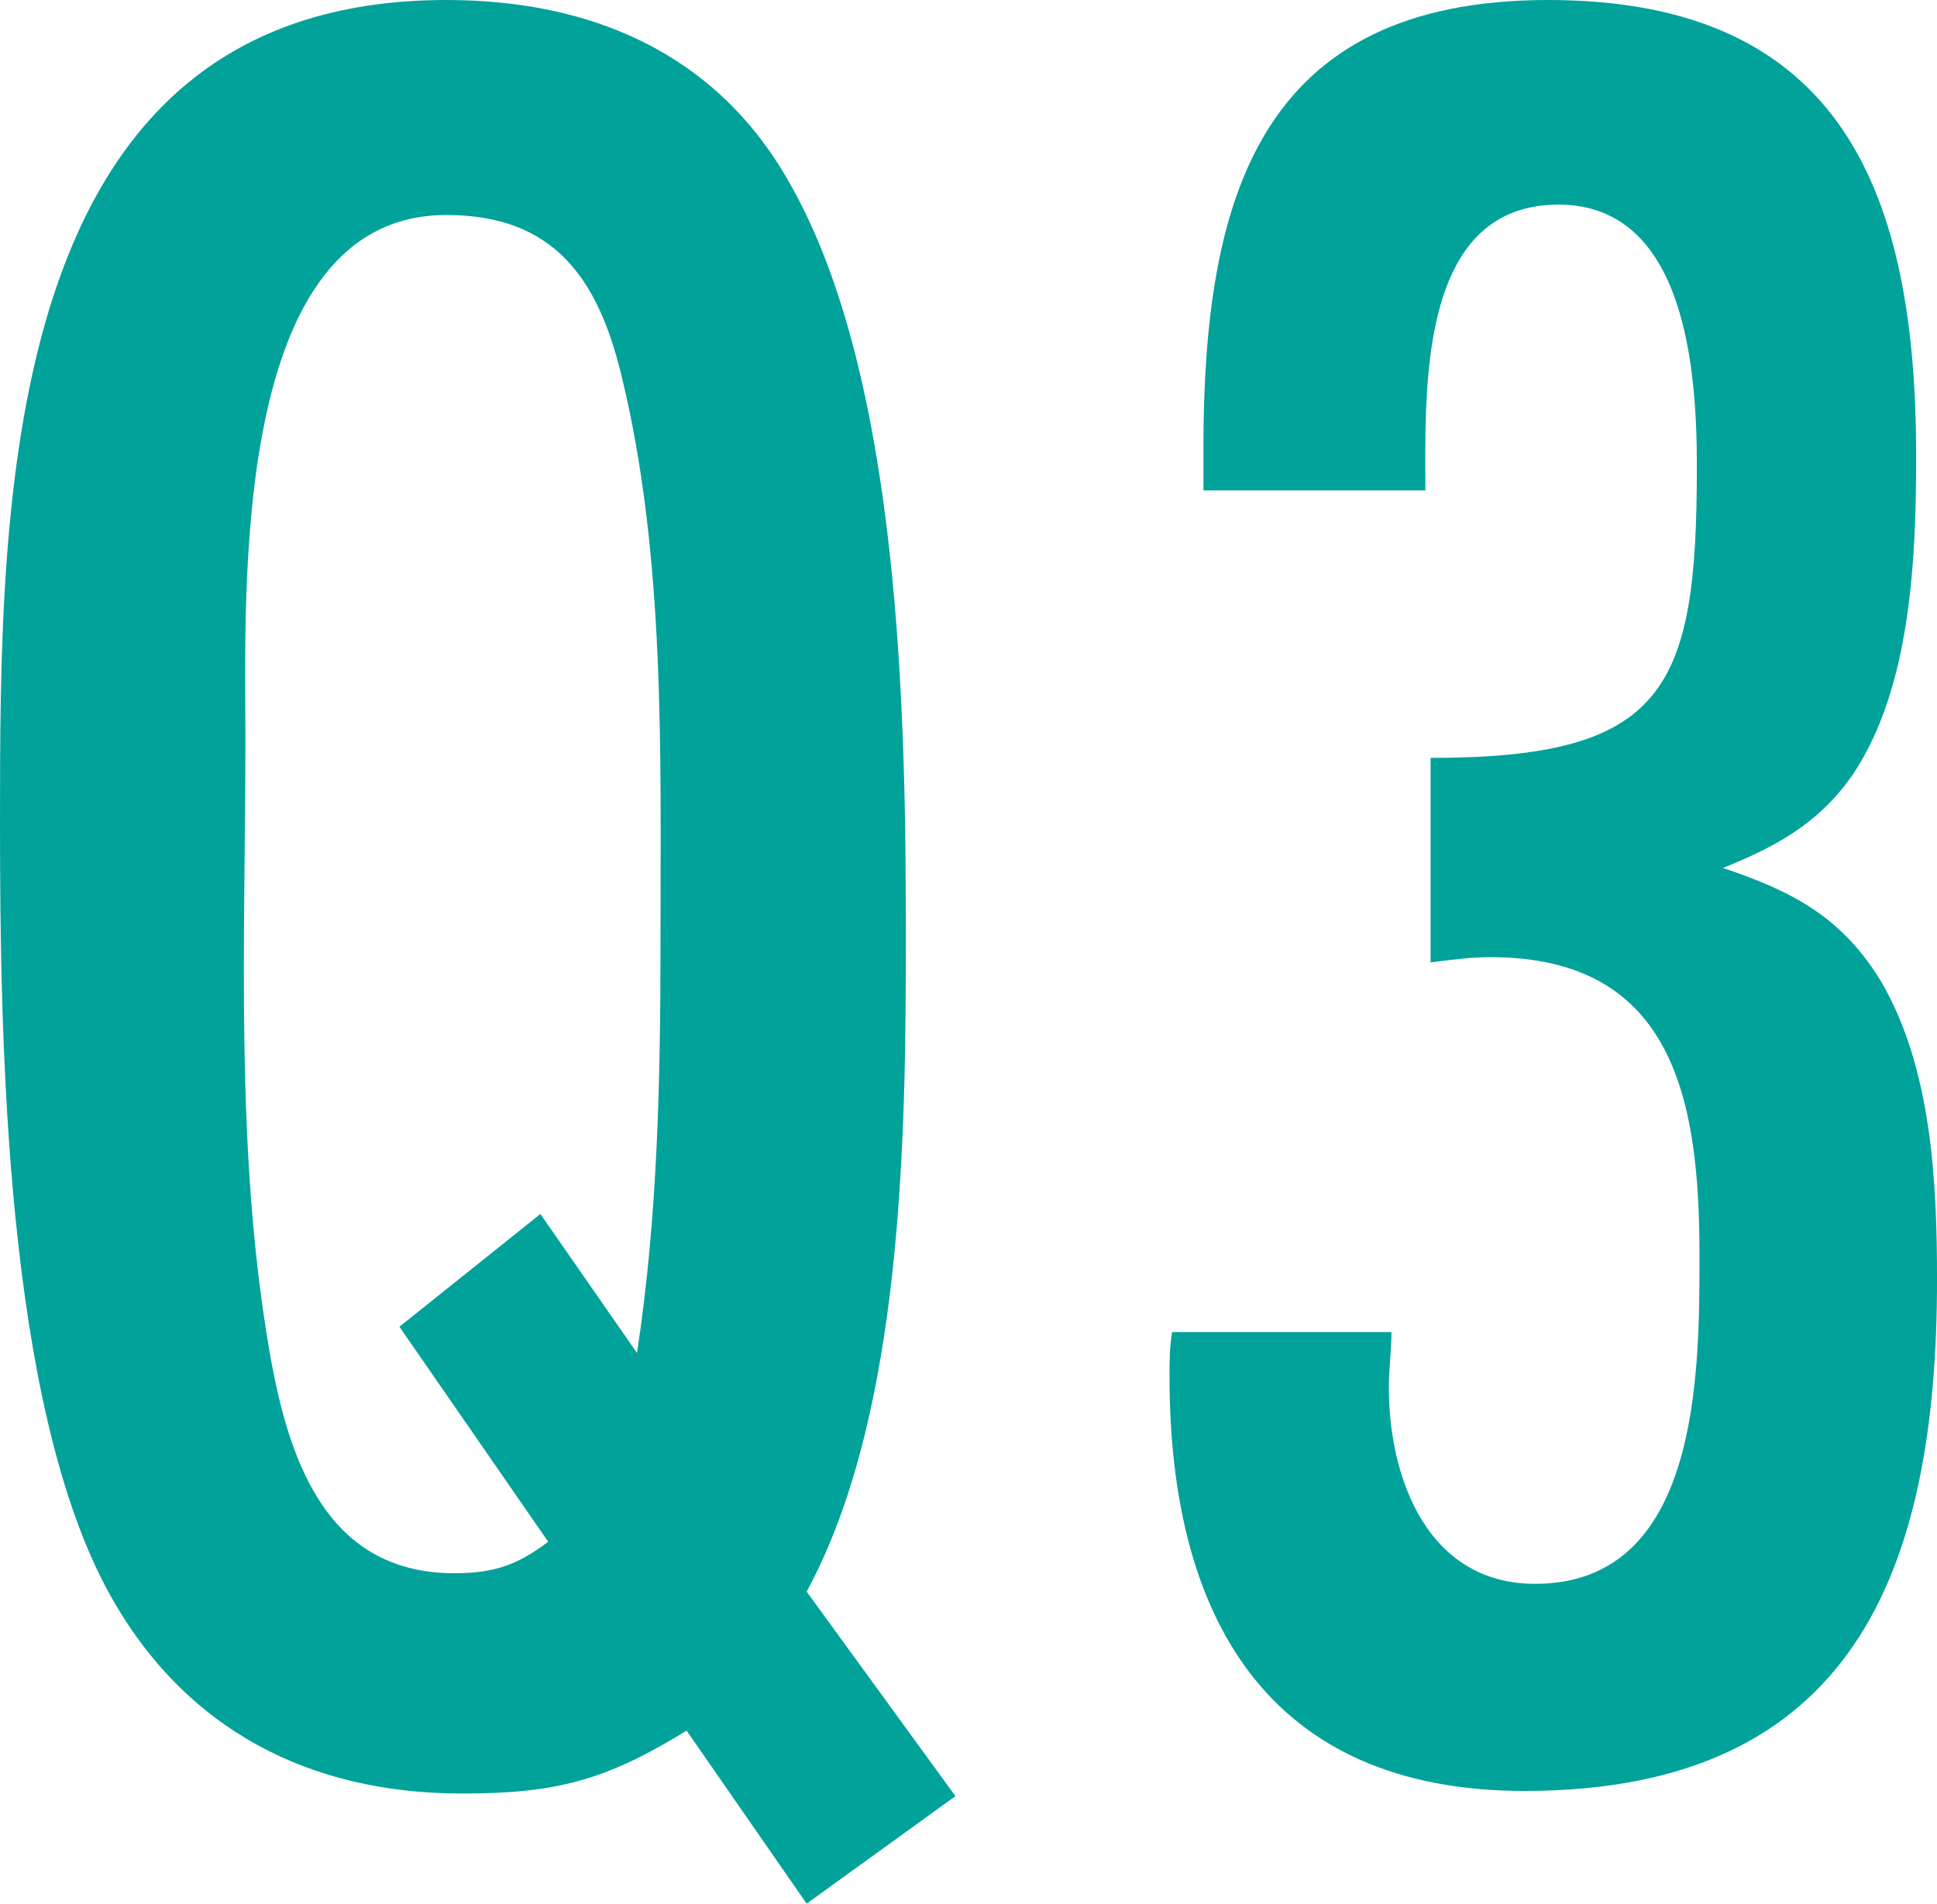
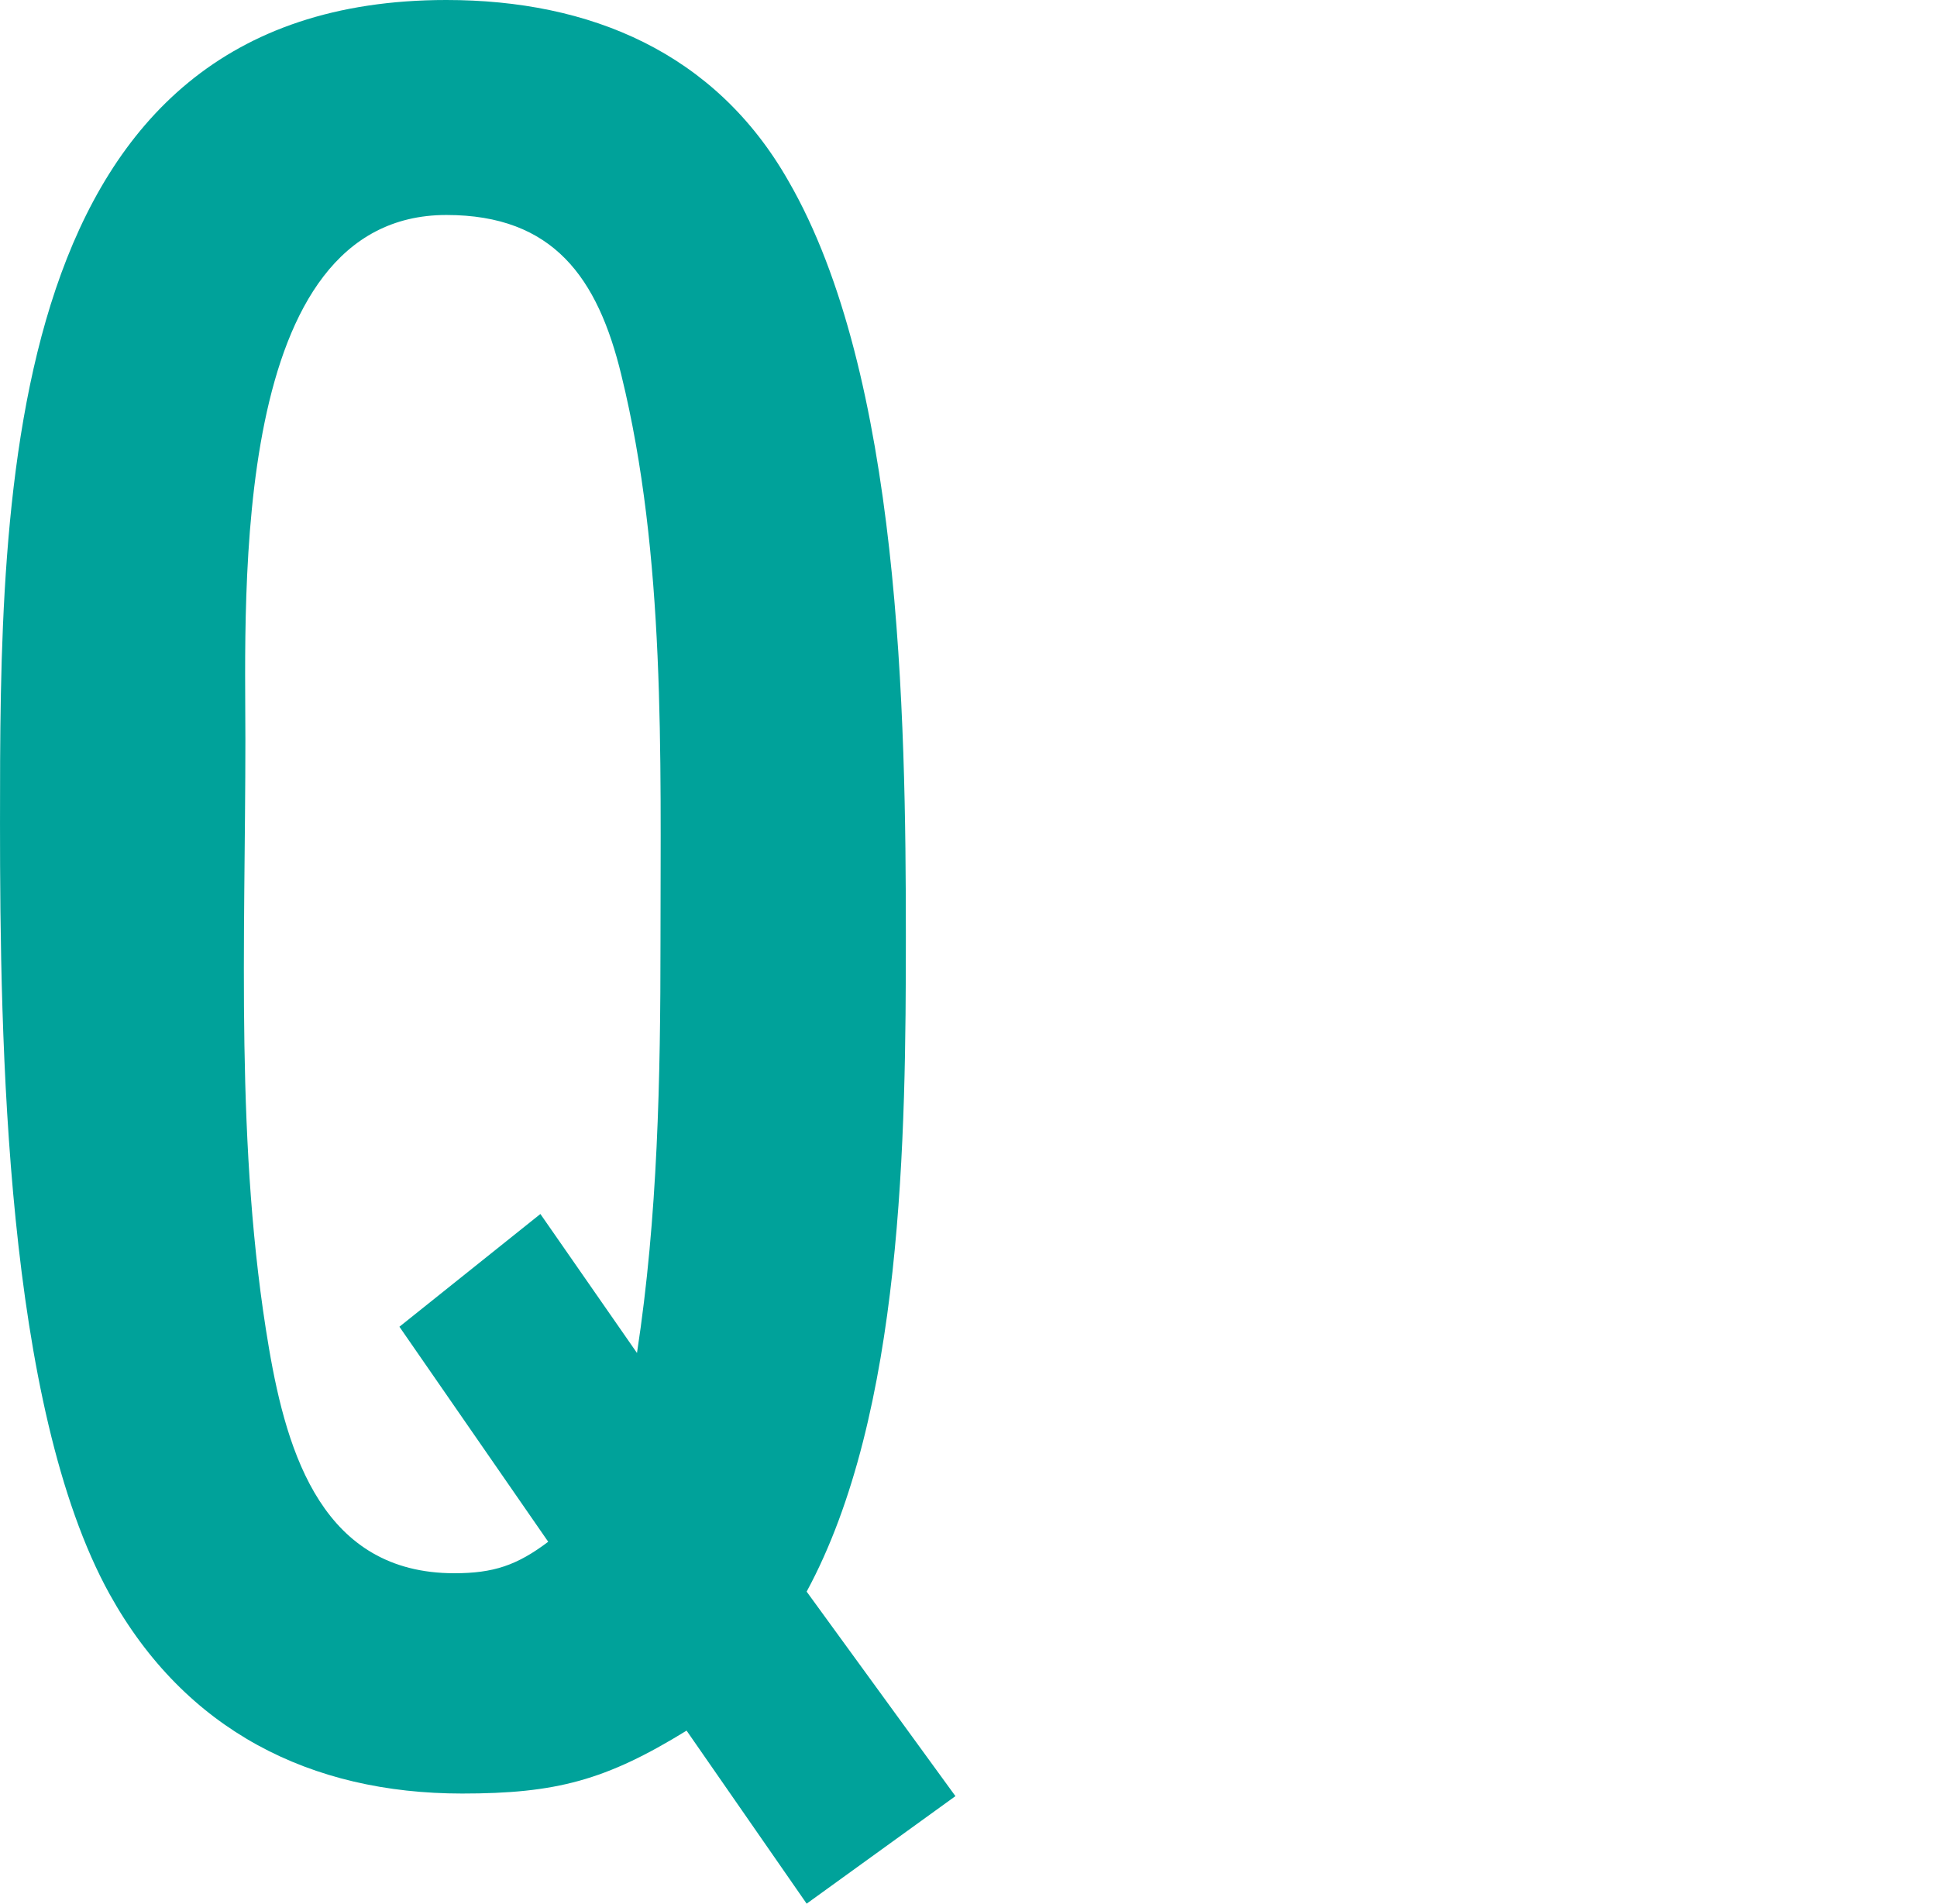
<svg xmlns="http://www.w3.org/2000/svg" id="_レイヤー_2" data-name="レイヤー 2" width="20.814mm" height="20.461mm" viewBox="0 0 59 58">
  <defs>
    <style>
      .cls-1 {
        fill: #00a29a;
      }
    </style>
  </defs>
  <g id="_レイヤー_1-2" data-name="レイヤー 1">
    <g>
      <path class="cls-1" d="M24.571,58l-3.658-5.273c-2.465,1.518-3.976,1.917-6.839,1.917-4.612,0-8.429-1.917-10.734-6.072C.159,42.821,0,31.716,0,25.085,0,15.099,0,0,13.597,0c4.374,0,8.19,1.598,10.417,5.512,3.419,5.912,3.578,16.298,3.578,23.008,0,6.072-.08,14.54-3.022,19.972l4.532,6.231-4.532,3.276ZM19.402,41.223c.636-4.154.716-8.389.716-12.543,0-5.672.159-11.744-1.193-17.256-.716-2.956-2.067-4.874-5.328-4.874-6.6,0-6.123,11.504-6.123,15.978,0,6.152-.318,12.463.716,18.534.557,3.275,1.67,6.87,5.646,6.87,1.193,0,1.908-.239,2.862-.959l-4.532-6.551,4.294-3.435,2.942,4.234Z" />
-       <path class="cls-1" d="M36.656,13.661c0-7.589,1.67-13.661,10.497-13.661,8.985,0,11.212,5.912,11.212,13.901,0,3.116-.159,7.03-1.909,9.667-1.034,1.518-2.385,2.237-3.976,2.876,2.147.719,3.658,1.518,4.851,3.516,1.511,2.636,1.67,6.072,1.67,9.027,0,8.868-2.545,15.578-12.564,15.578-7.872,0-10.814-5.352-10.814-12.622,0-.479,0-.879.08-1.358h6.68c0,.559-.08,1.119-.08,1.678,0,2.796,1.193,5.992,4.453,5.992,5.01,0,5.01-6.391,5.01-9.986,0-4.634-.716-9.107-6.362-9.107-.636,0-1.193.08-1.829.16v-6.231c7.157,0,8.111-2.077,8.111-8.868,0-2.876-.318-7.989-4.215-7.989-4.294,0-4.055,5.672-4.055,8.708h-6.759v-1.278Z" />
    </g>
  </g>
</svg>